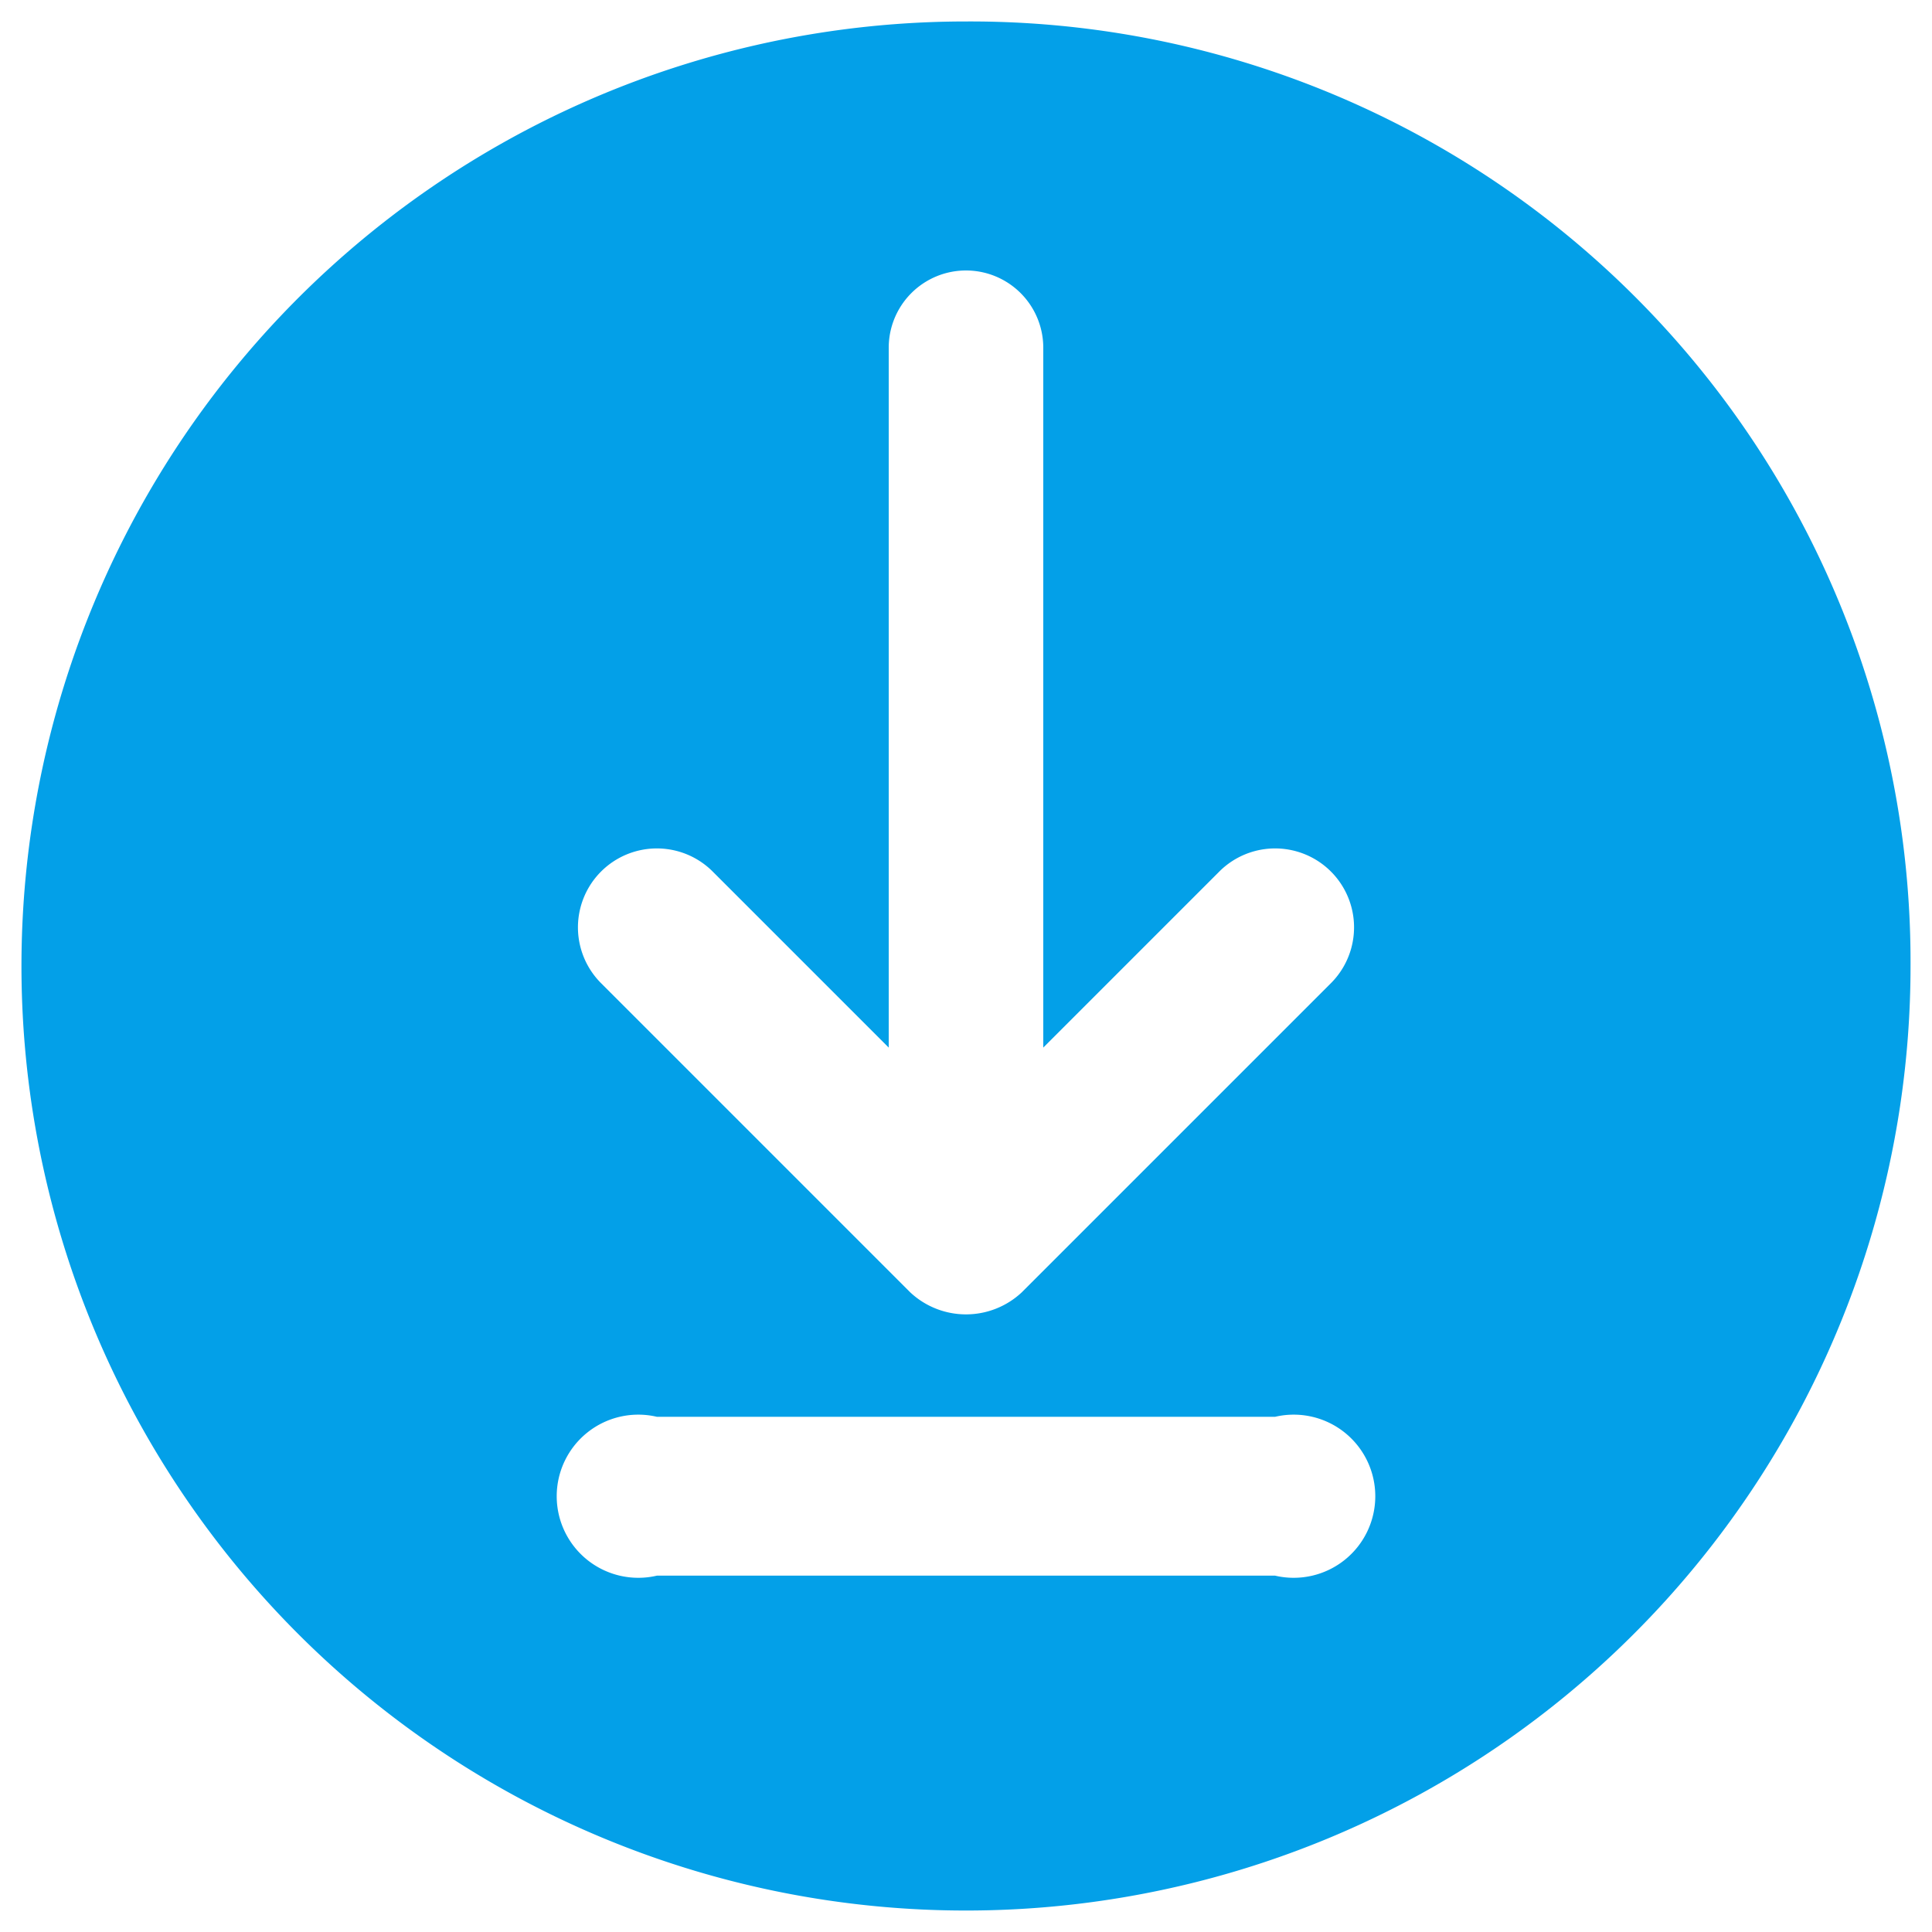
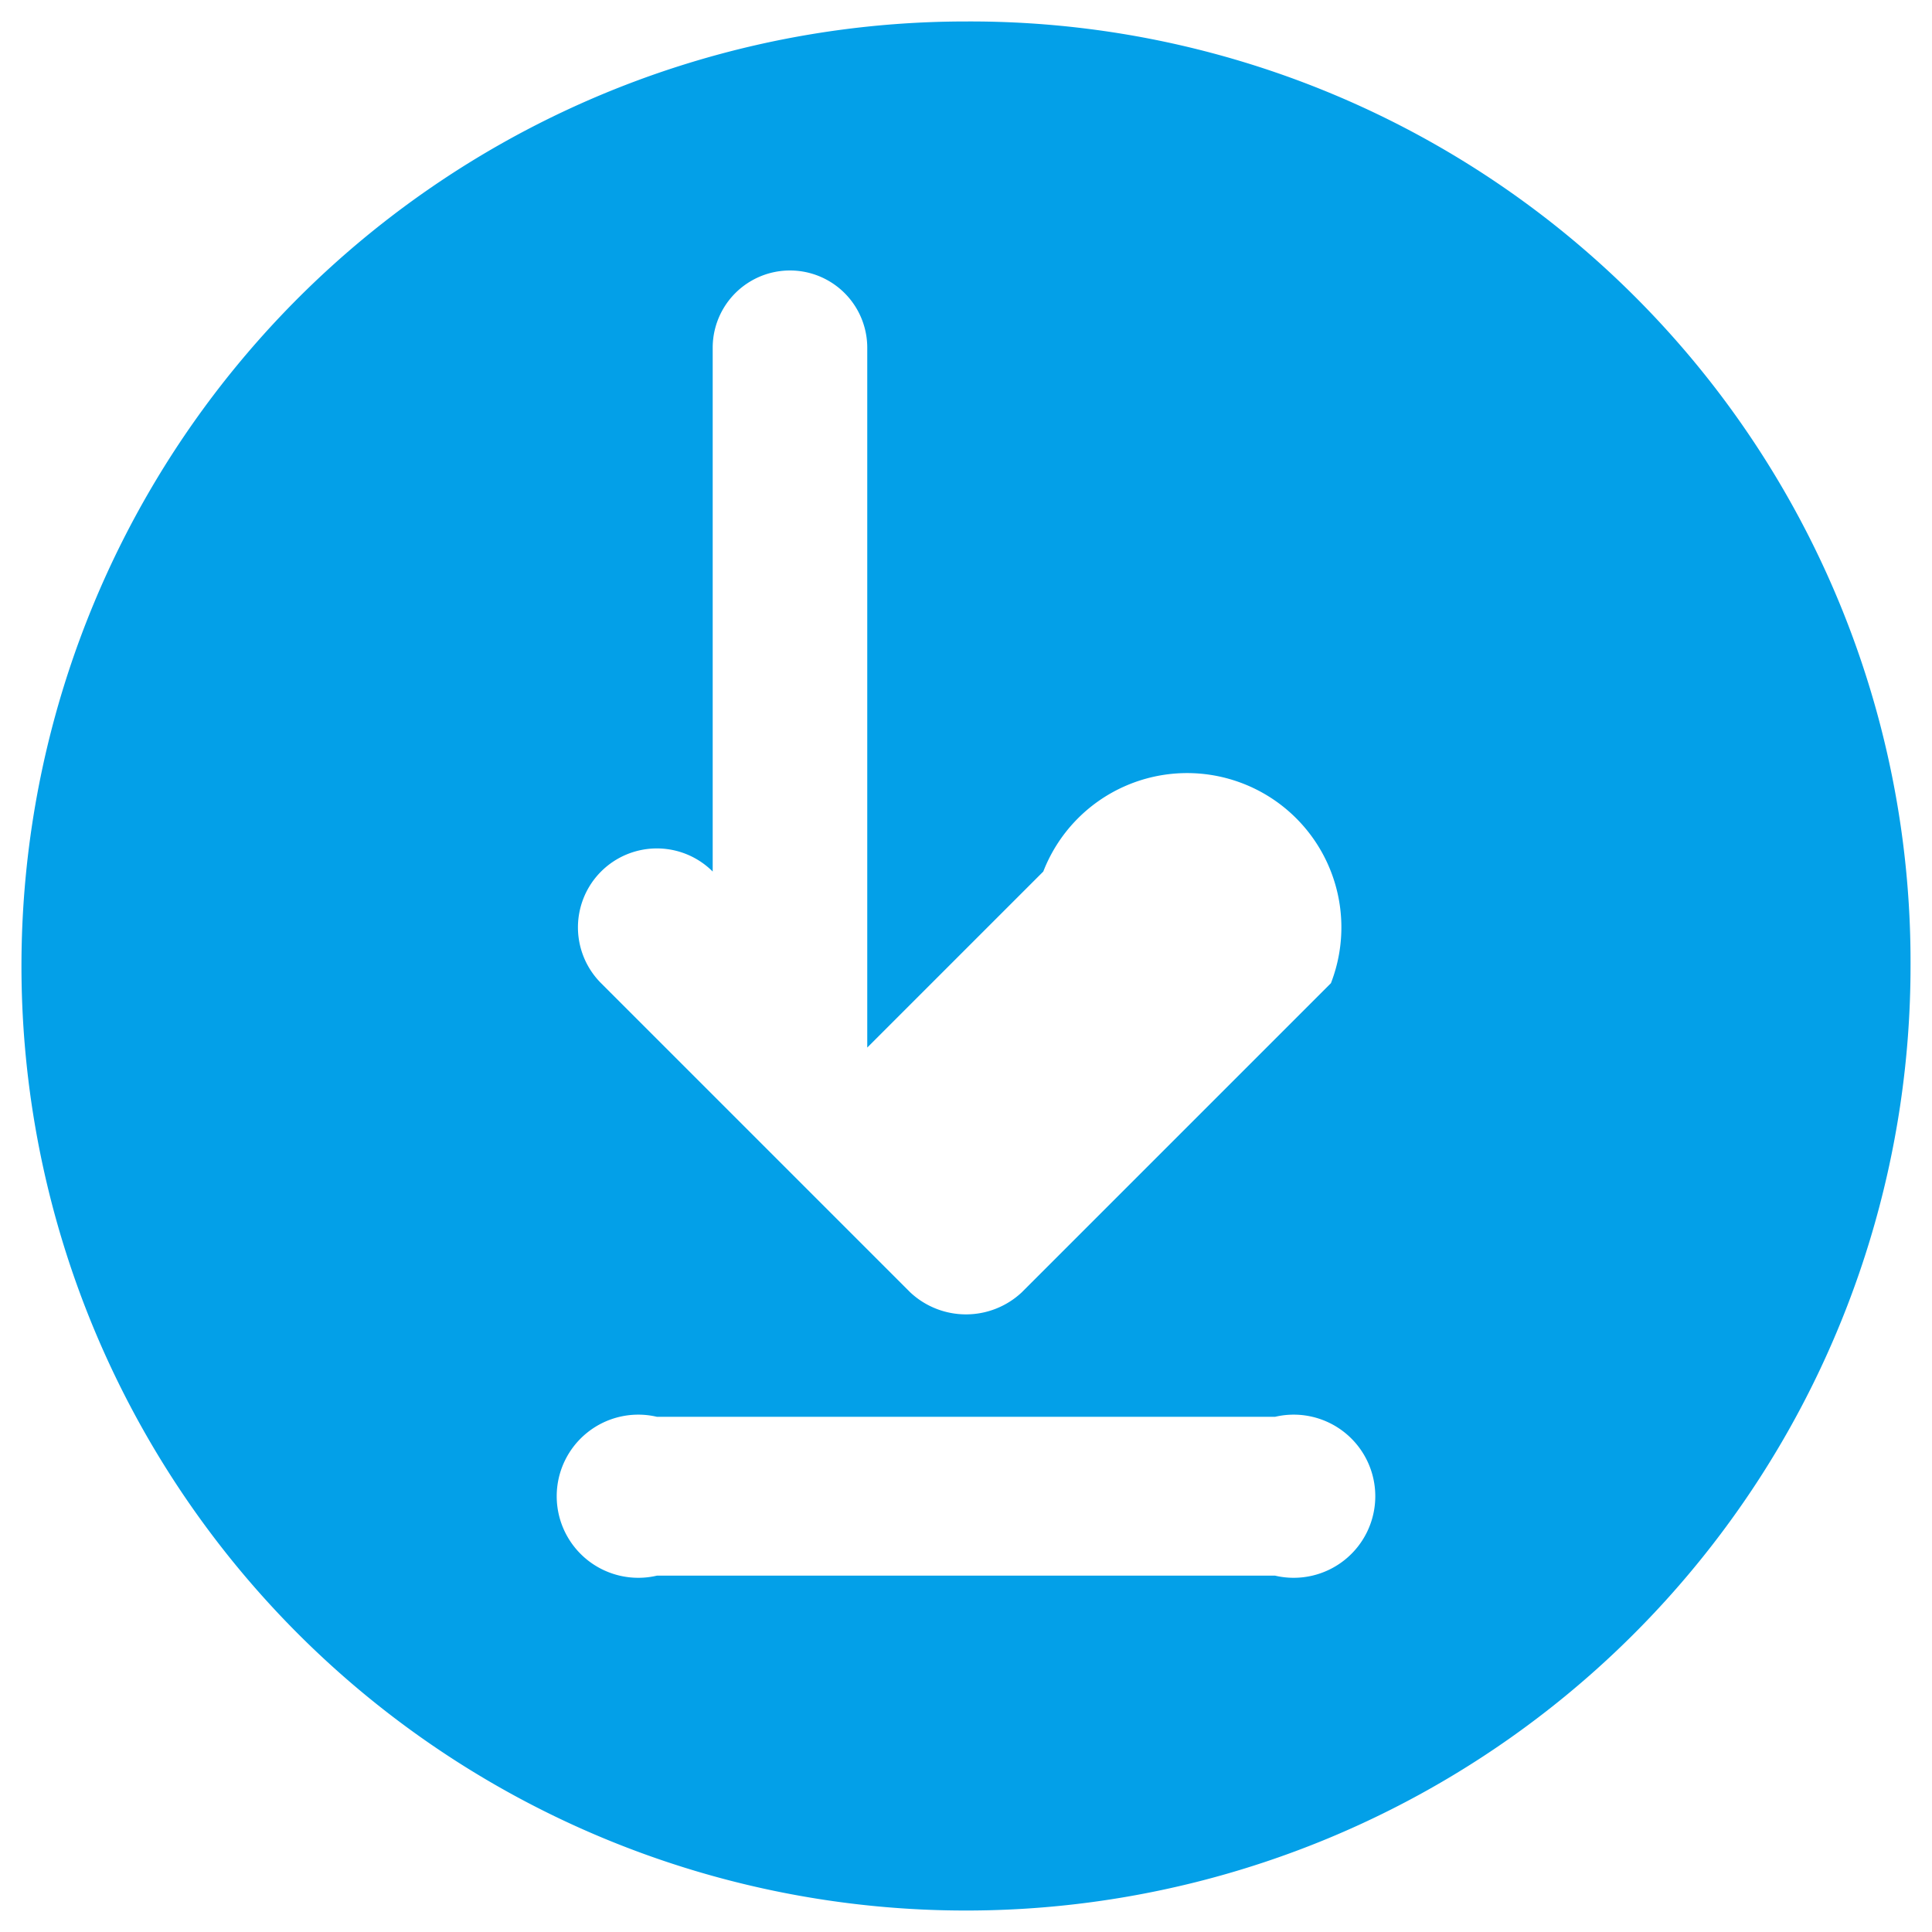
<svg xmlns="http://www.w3.org/2000/svg" viewBox="0 0 45 45">
-   <path d="M22.5.5a22,22,0,1,0,22,22A21.9,21.9,0,0,0,22.5.5Zm7.2,36.2H15.3a1.9,1.9,0,1,1,0-3.7H29.7a1.9,1.9,0,1,1,0,3.7ZM31,22.9l-7.2,7.2a1.9,1.9,0,0,1-2.6,0L14,22.9a1.8,1.8,0,0,1,2.6-2.6l4.1,4.1V8.1a1.8,1.8,0,1,1,3.6,0V24.4l4.1-4.1A1.8,1.8,0,0,1,31,22.9Z" style="fill:#03a0e8" />
+   <path d="M22.5.5a22,22,0,1,0,22,22A21.9,21.9,0,0,0,22.5.5Zm7.2,36.2H15.3a1.9,1.9,0,1,1,0-3.7H29.7a1.9,1.9,0,1,1,0,3.7ZM31,22.9l-7.2,7.2a1.9,1.9,0,0,1-2.6,0L14,22.9a1.8,1.8,0,0,1,2.6-2.6V8.1a1.8,1.8,0,1,1,3.6,0V24.4l4.1-4.1A1.8,1.8,0,0,1,31,22.9Z" style="fill:#03a0e8" />
</svg>